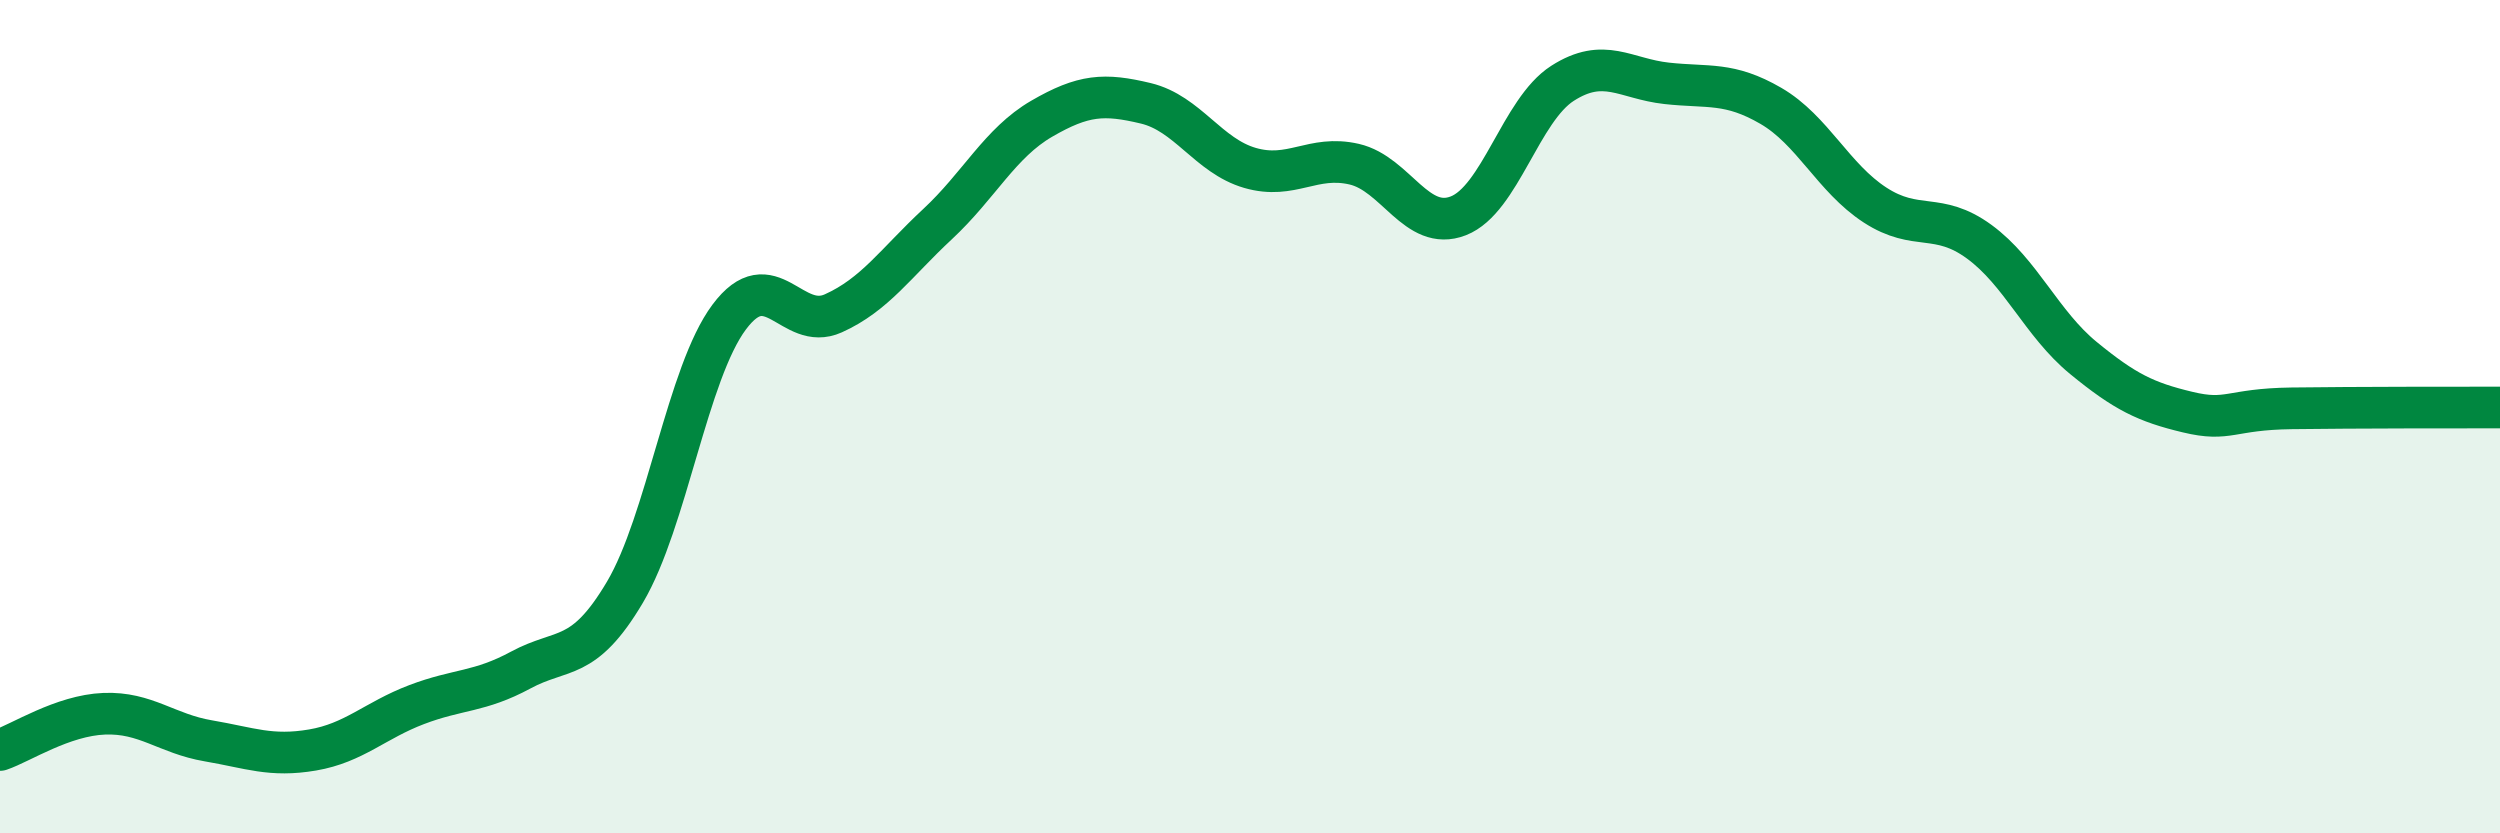
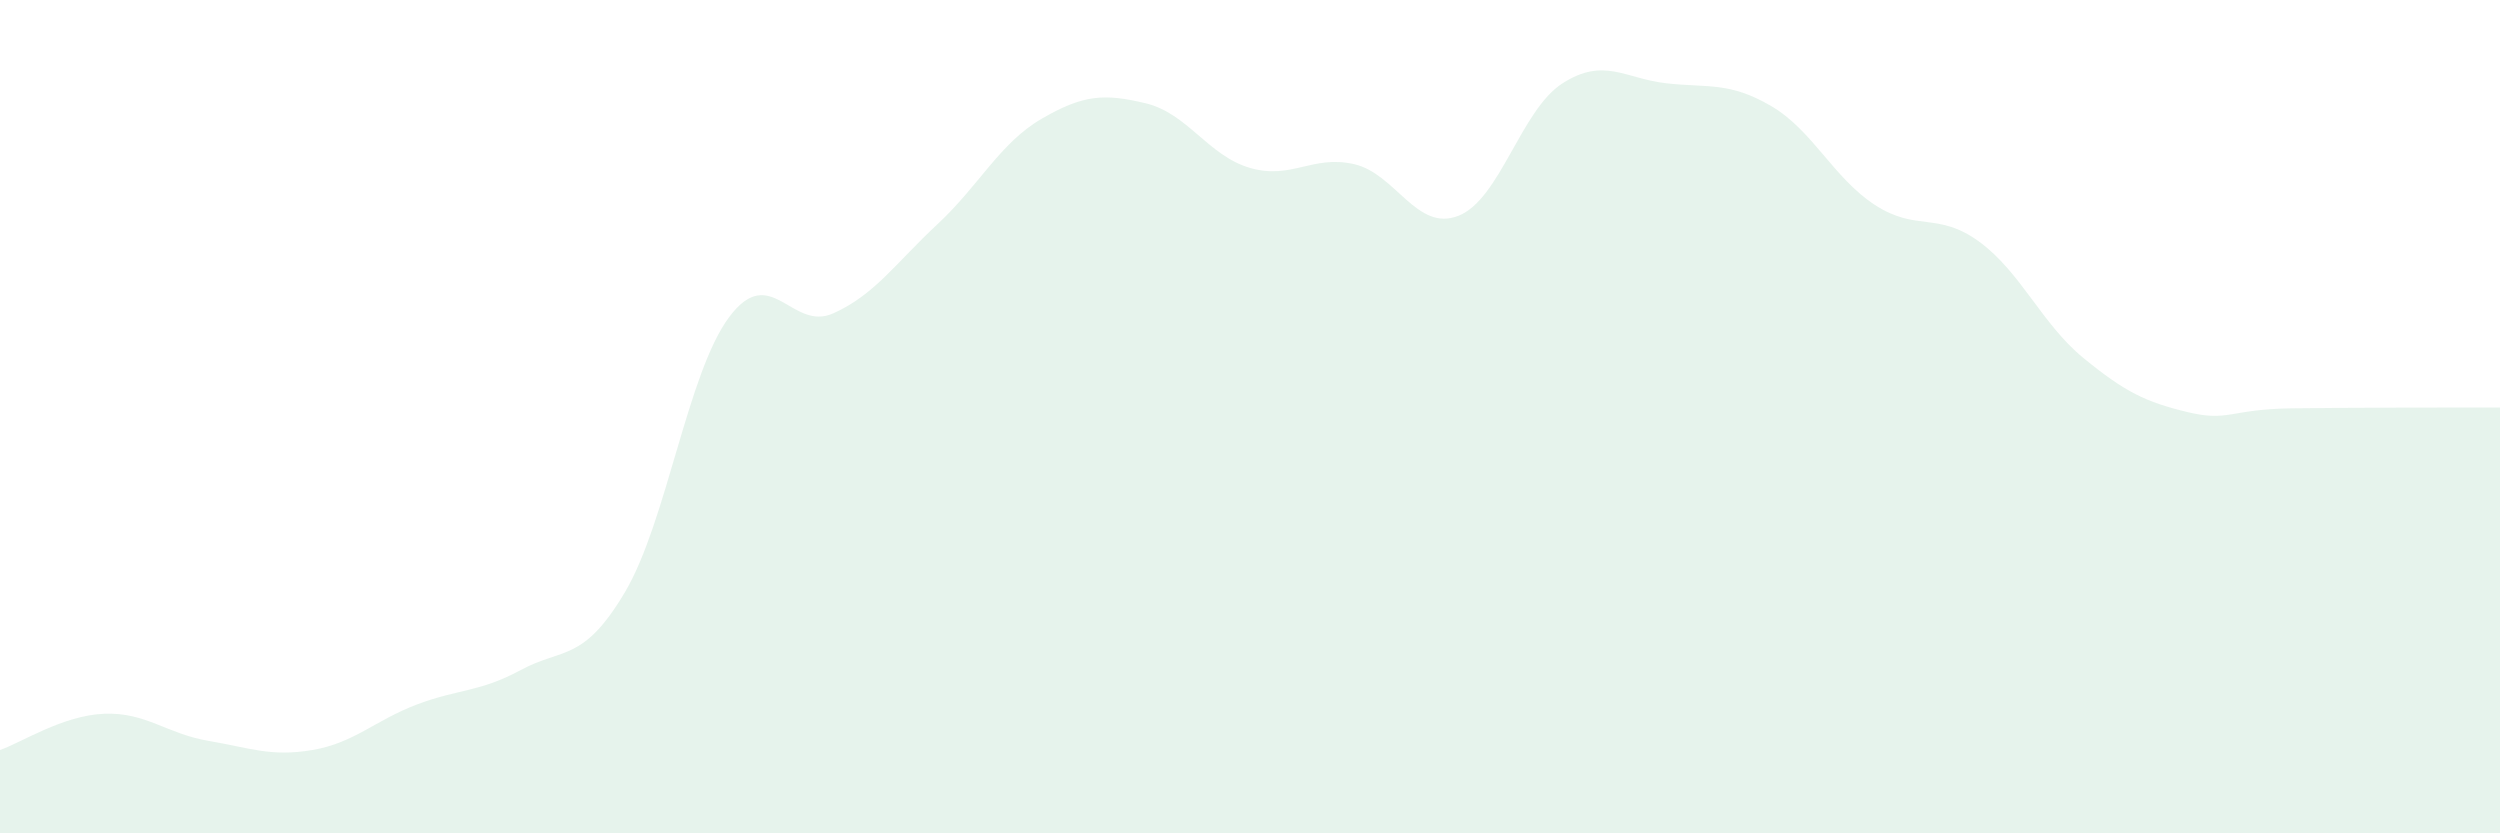
<svg xmlns="http://www.w3.org/2000/svg" width="60" height="20" viewBox="0 0 60 20">
  <path d="M 0,18 C 0.5,17.83 1.5,17.17 2.5,17.13 C 3.5,17.09 4,17.61 5,17.78 C 6,17.95 6.5,18.17 7.5,18 C 8.5,17.83 9,17.29 10,16.91 C 11,16.53 11.5,16.62 12.5,16.08 C 13.5,15.54 14,15.9 15,14.21 C 16,12.52 16.5,8.95 17.5,7.61 C 18.5,6.27 19,7.97 20,7.52 C 21,7.07 21.5,6.31 22.5,5.38 C 23.5,4.45 24,3.43 25,2.85 C 26,2.27 26.5,2.24 27.5,2.48 C 28.5,2.72 29,3.74 30,4.03 C 31,4.32 31.5,3.71 32.5,3.94 C 33.5,4.17 34,5.57 35,5.18 C 36,4.79 36.5,2.64 37.5,2 C 38.5,1.36 39,1.89 40,2 C 41,2.11 41.5,1.96 42.5,2.54 C 43.5,3.12 44,4.27 45,4.92 C 46,5.57 46.5,5.07 47.5,5.8 C 48.5,6.53 49,7.77 50,8.59 C 51,9.41 51.5,9.65 52.5,9.89 C 53.5,10.13 53.5,9.82 55,9.8 C 56.5,9.78 59,9.78 60,9.78L60 20L0 20Z" fill="#008740" opacity="0.1" stroke-linecap="round" stroke-linejoin="round" />
-   <path d="M 0,18 C 0.5,17.83 1.5,17.17 2.5,17.13 C 3.5,17.09 4,17.61 5,17.78 C 6,17.95 6.5,18.17 7.5,18 C 8.5,17.83 9,17.29 10,16.91 C 11,16.53 11.5,16.62 12.5,16.08 C 13.5,15.54 14,15.9 15,14.21 C 16,12.52 16.5,8.95 17.5,7.61 C 18.5,6.27 19,7.97 20,7.52 C 21,7.07 21.5,6.31 22.5,5.38 C 23.5,4.45 24,3.43 25,2.85 C 26,2.27 26.5,2.24 27.5,2.48 C 28.5,2.72 29,3.74 30,4.03 C 31,4.32 31.5,3.71 32.5,3.94 C 33.5,4.17 34,5.57 35,5.18 C 36,4.79 36.5,2.64 37.5,2 C 38.5,1.36 39,1.89 40,2 C 41,2.11 41.5,1.96 42.5,2.54 C 43.5,3.12 44,4.27 45,4.92 C 46,5.57 46.5,5.07 47.5,5.8 C 48.5,6.53 49,7.77 50,8.59 C 51,9.41 51.5,9.65 52.5,9.89 C 53.5,10.13 53.5,9.82 55,9.8 C 56.5,9.78 59,9.78 60,9.78" stroke="#008740" stroke-width="1" fill="none" stroke-linecap="round" stroke-linejoin="round" />
</svg>